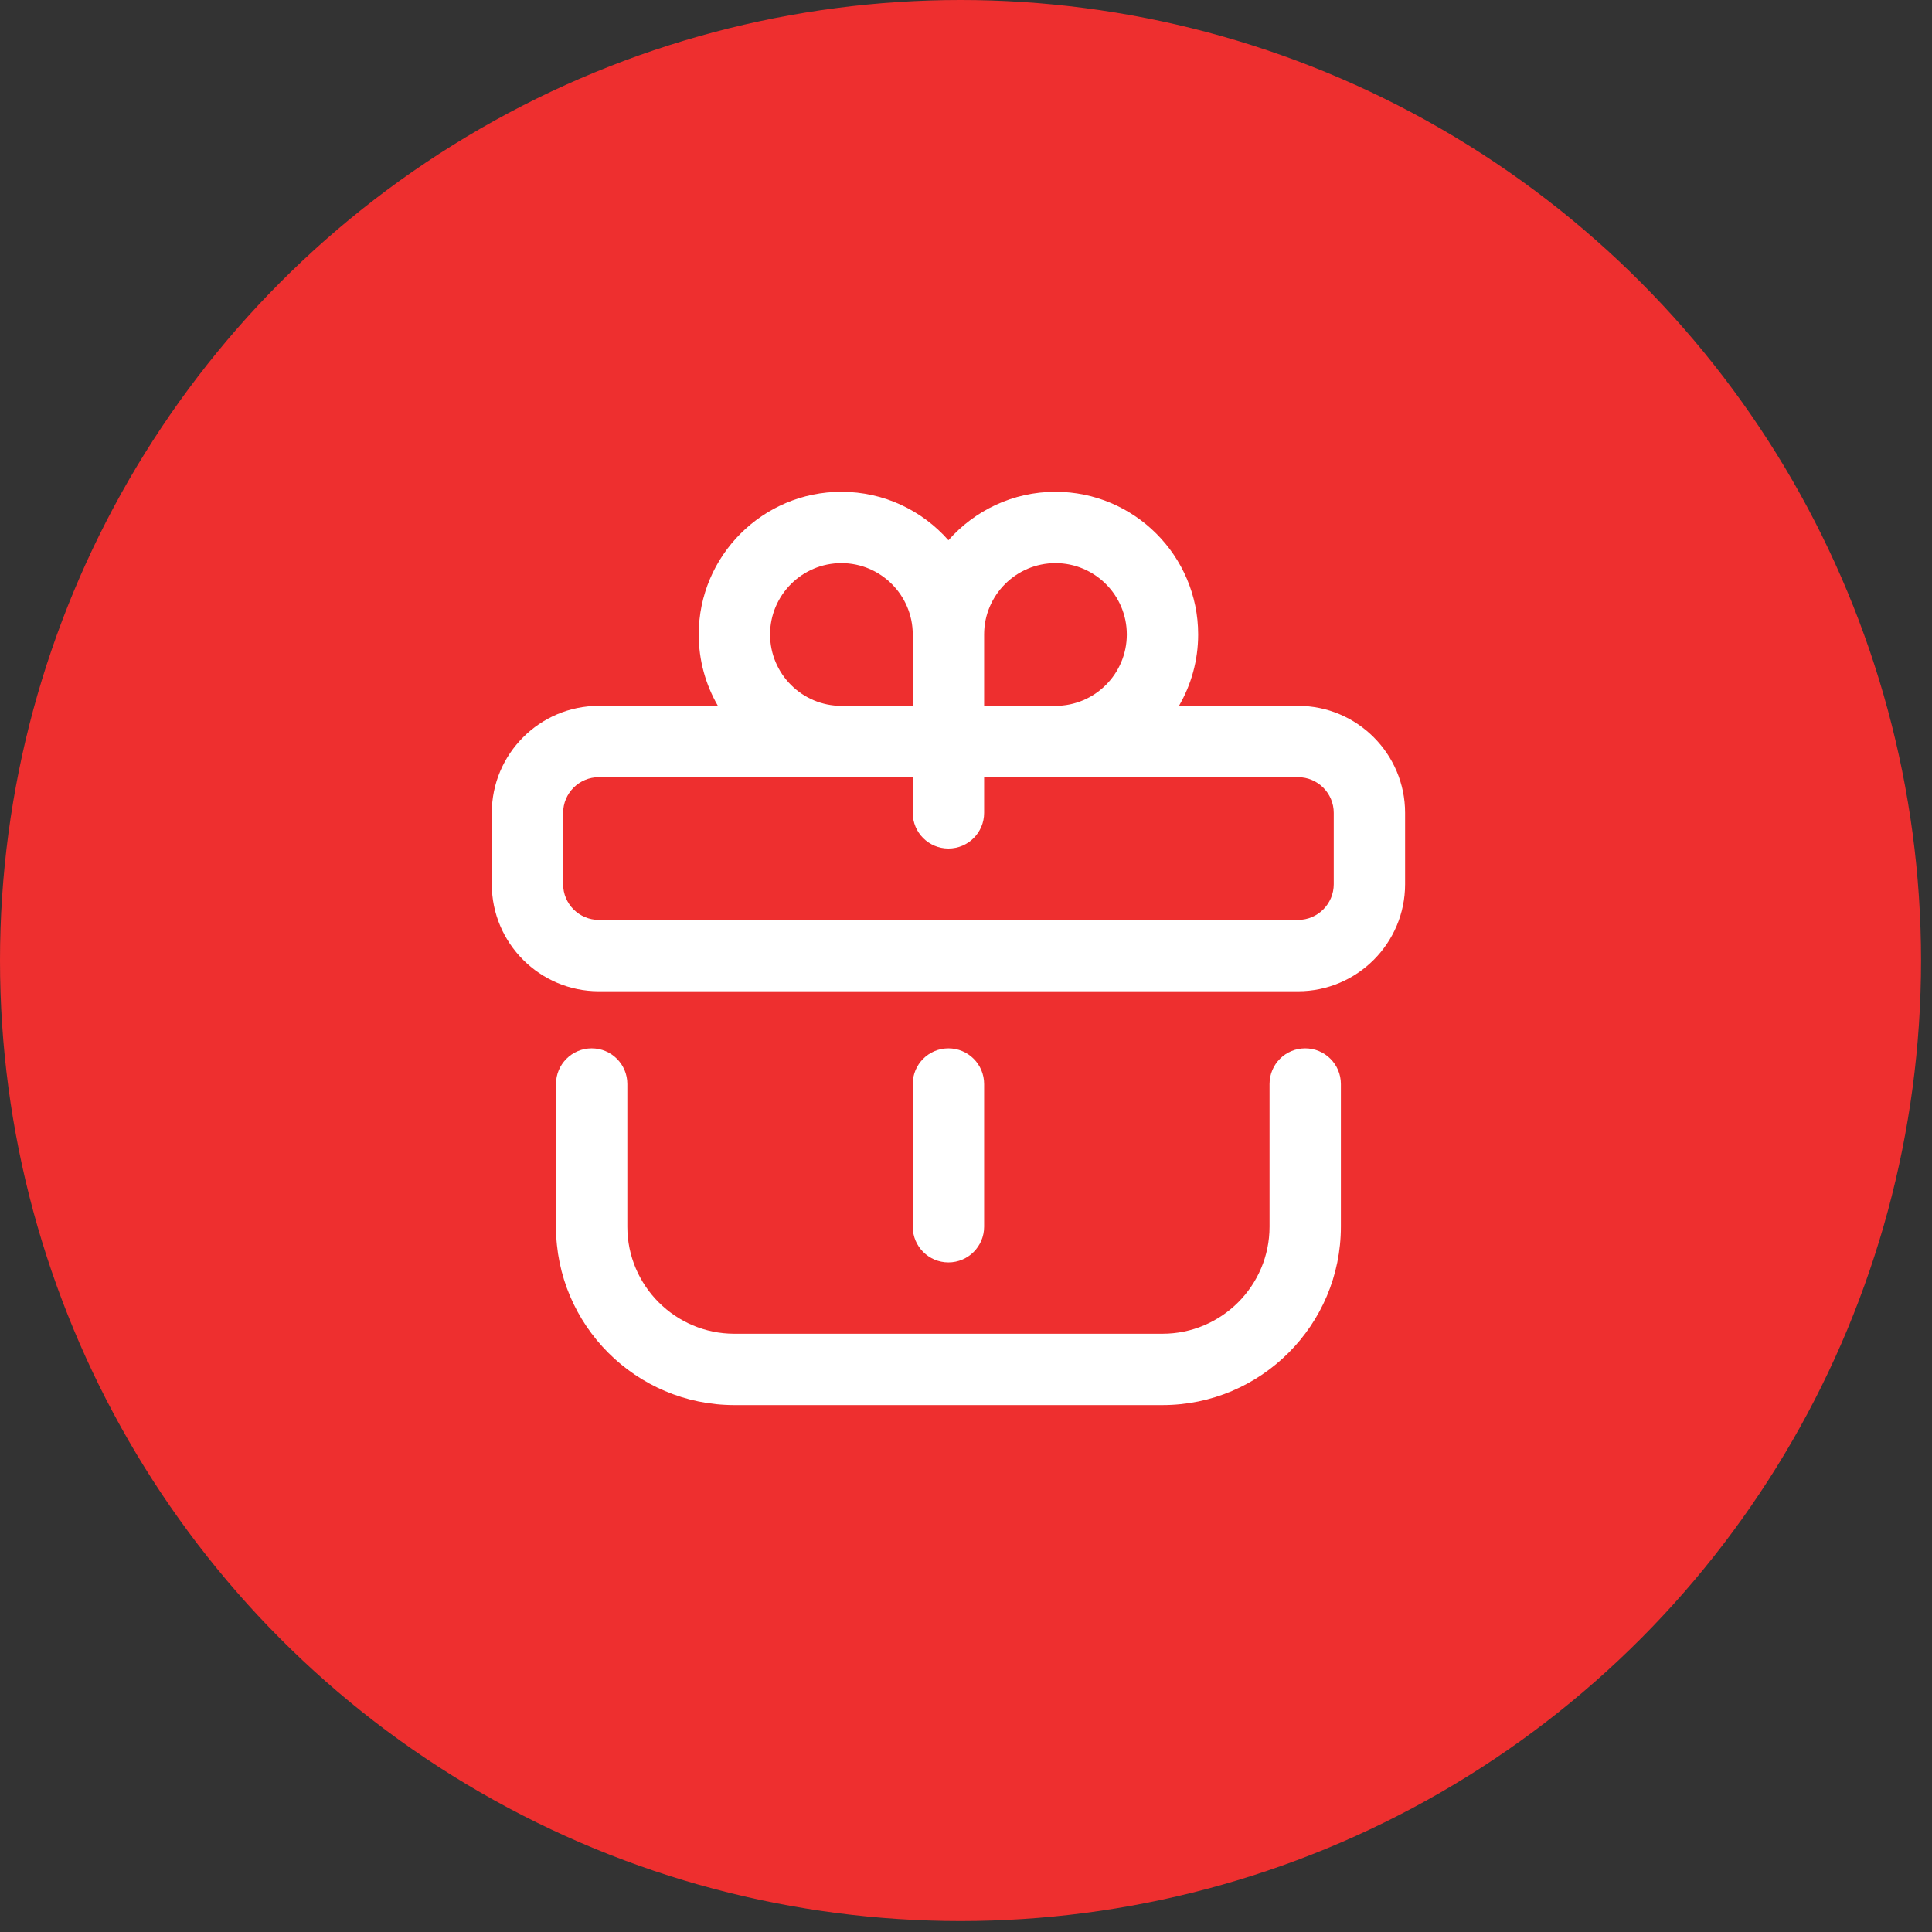
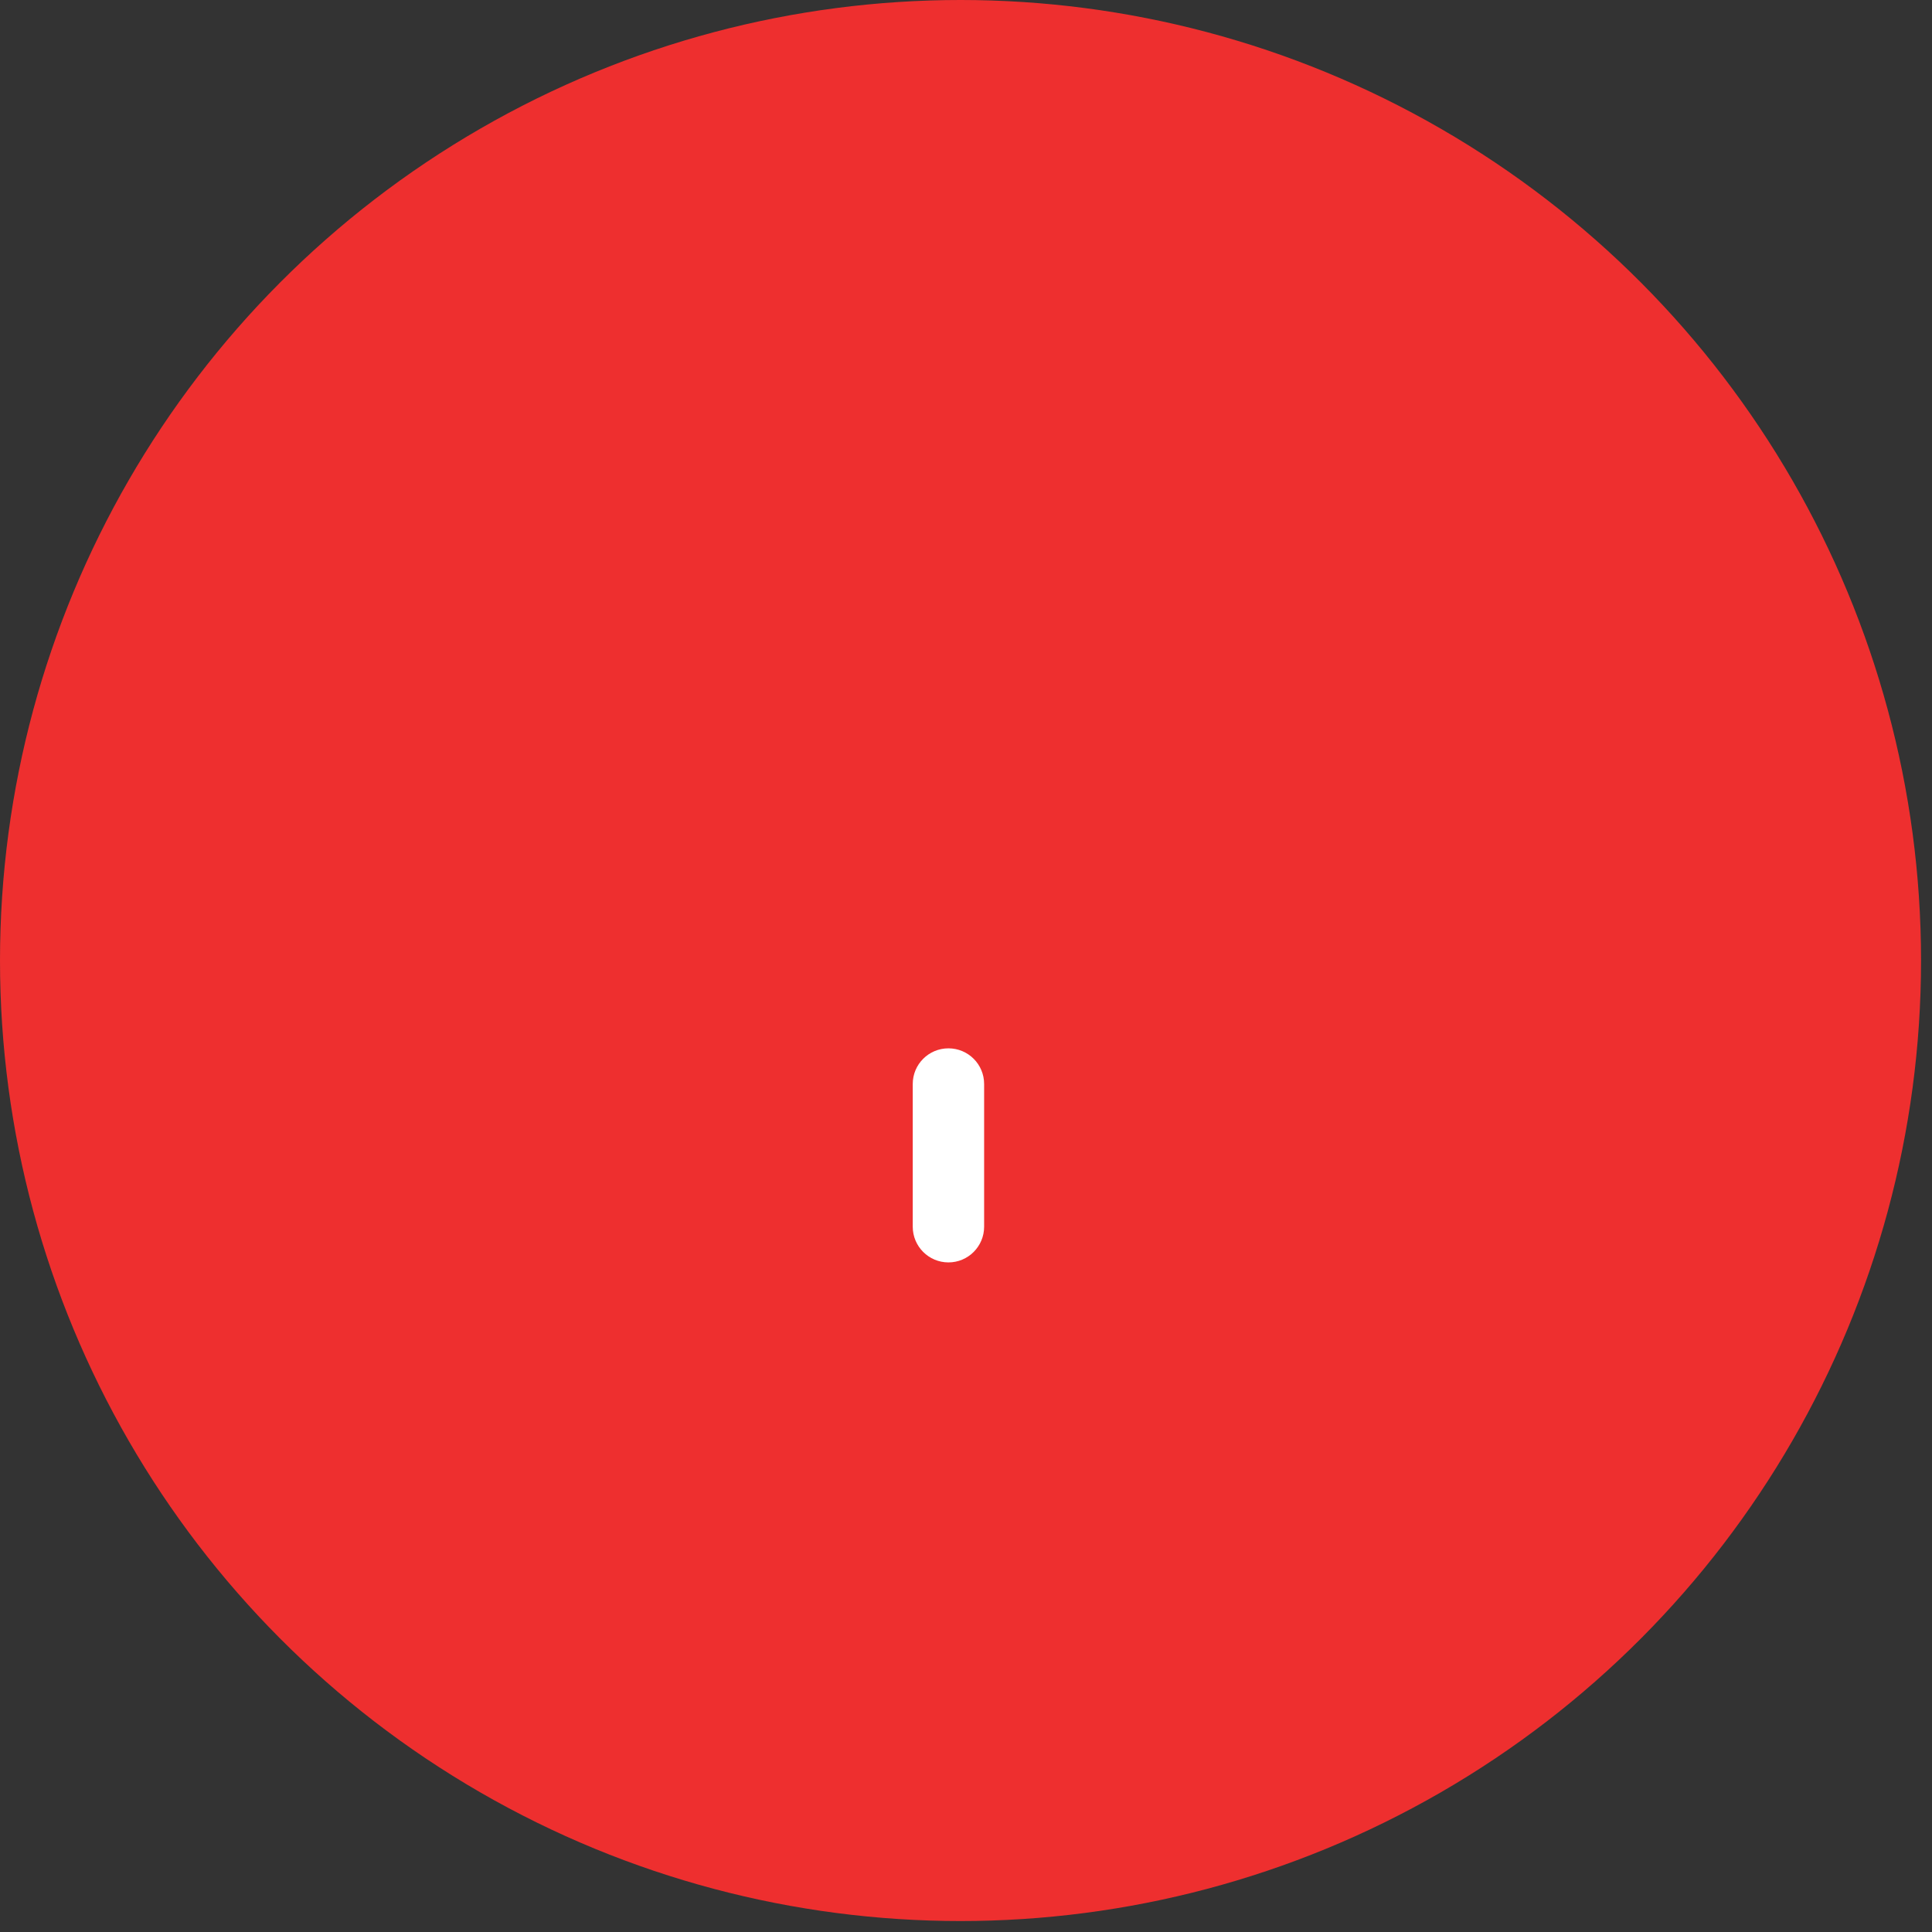
<svg xmlns="http://www.w3.org/2000/svg" width="55" height="55" viewBox="0 0 55 55" fill="none">
  <rect x="0" y="0" width="55" height="55" fill="#333333" stroke="none" />
  <circle cx="27.344" cy="27.344" r="27.344" fill="#EE2F2F" />
  <g clip-path="url(#clip0_6240_627)">
    <path d="M28.016 30.859C28.016 30.298 27.561 29.844 27 29.844C26.439 29.844 25.984 30.298 25.984 30.859V34.922C25.984 35.483 26.439 35.938 27 35.938C27.561 35.938 28.016 35.483 28.016 34.922V30.859Z" fill="white" />
-     <path d="M16.844 29.844C16.283 29.844 15.828 30.298 15.828 30.859V34.922C15.828 37.722 18.106 40 20.906 40H33.094C35.894 40 38.172 37.722 38.172 34.922V30.859C38.172 30.298 37.717 29.844 37.156 29.844C36.595 29.844 36.141 30.298 36.141 30.859V34.922C36.141 36.602 34.774 37.969 33.094 37.969H20.906C19.226 37.969 17.859 36.602 17.859 34.922V30.859C17.859 30.298 17.405 29.844 16.844 29.844Z" fill="white" />
-     <path d="M17.047 28.219H36.953C38.633 28.219 40 26.852 40 25.172V23.141C40 21.461 38.633 20.094 36.953 20.094H33.563C33.91 19.496 34.109 18.802 34.109 18.062C34.109 15.822 32.287 14 30.047 14C28.834 14 27.745 14.535 27 15.38C26.255 14.535 25.166 14 23.953 14C21.713 14 19.891 15.822 19.891 18.062C19.891 18.802 20.09 19.496 20.437 20.094H17.047C15.367 20.094 14 21.461 14 23.141V25.172C14 26.852 15.367 28.219 17.047 28.219ZM30.047 16.031C31.167 16.031 32.078 16.942 32.078 18.062C32.078 19.183 31.167 20.094 30.047 20.094H28.016V18.062C28.016 16.942 28.927 16.031 30.047 16.031ZM21.922 18.062C21.922 16.942 22.833 16.031 23.953 16.031C25.073 16.031 25.984 16.942 25.984 18.062V20.094H23.953C22.833 20.094 21.922 19.183 21.922 18.062ZM16.031 23.141C16.031 22.581 16.487 22.125 17.047 22.125H25.984V23.141C25.984 23.702 26.439 24.156 27 24.156C27.561 24.156 28.016 23.702 28.016 23.141V22.125H36.953C37.513 22.125 37.969 22.581 37.969 23.141V25.172C37.969 25.732 37.513 26.188 36.953 26.188H17.047C16.487 26.188 16.031 25.732 16.031 25.172V23.141Z" fill="white" />
  </g>
  <defs>
    <clipPath id="clip0_6240_627">
      <rect width="26" height="26" fill="white" transform="translate(14 14)" />
    </clipPath>
  </defs>
</svg>